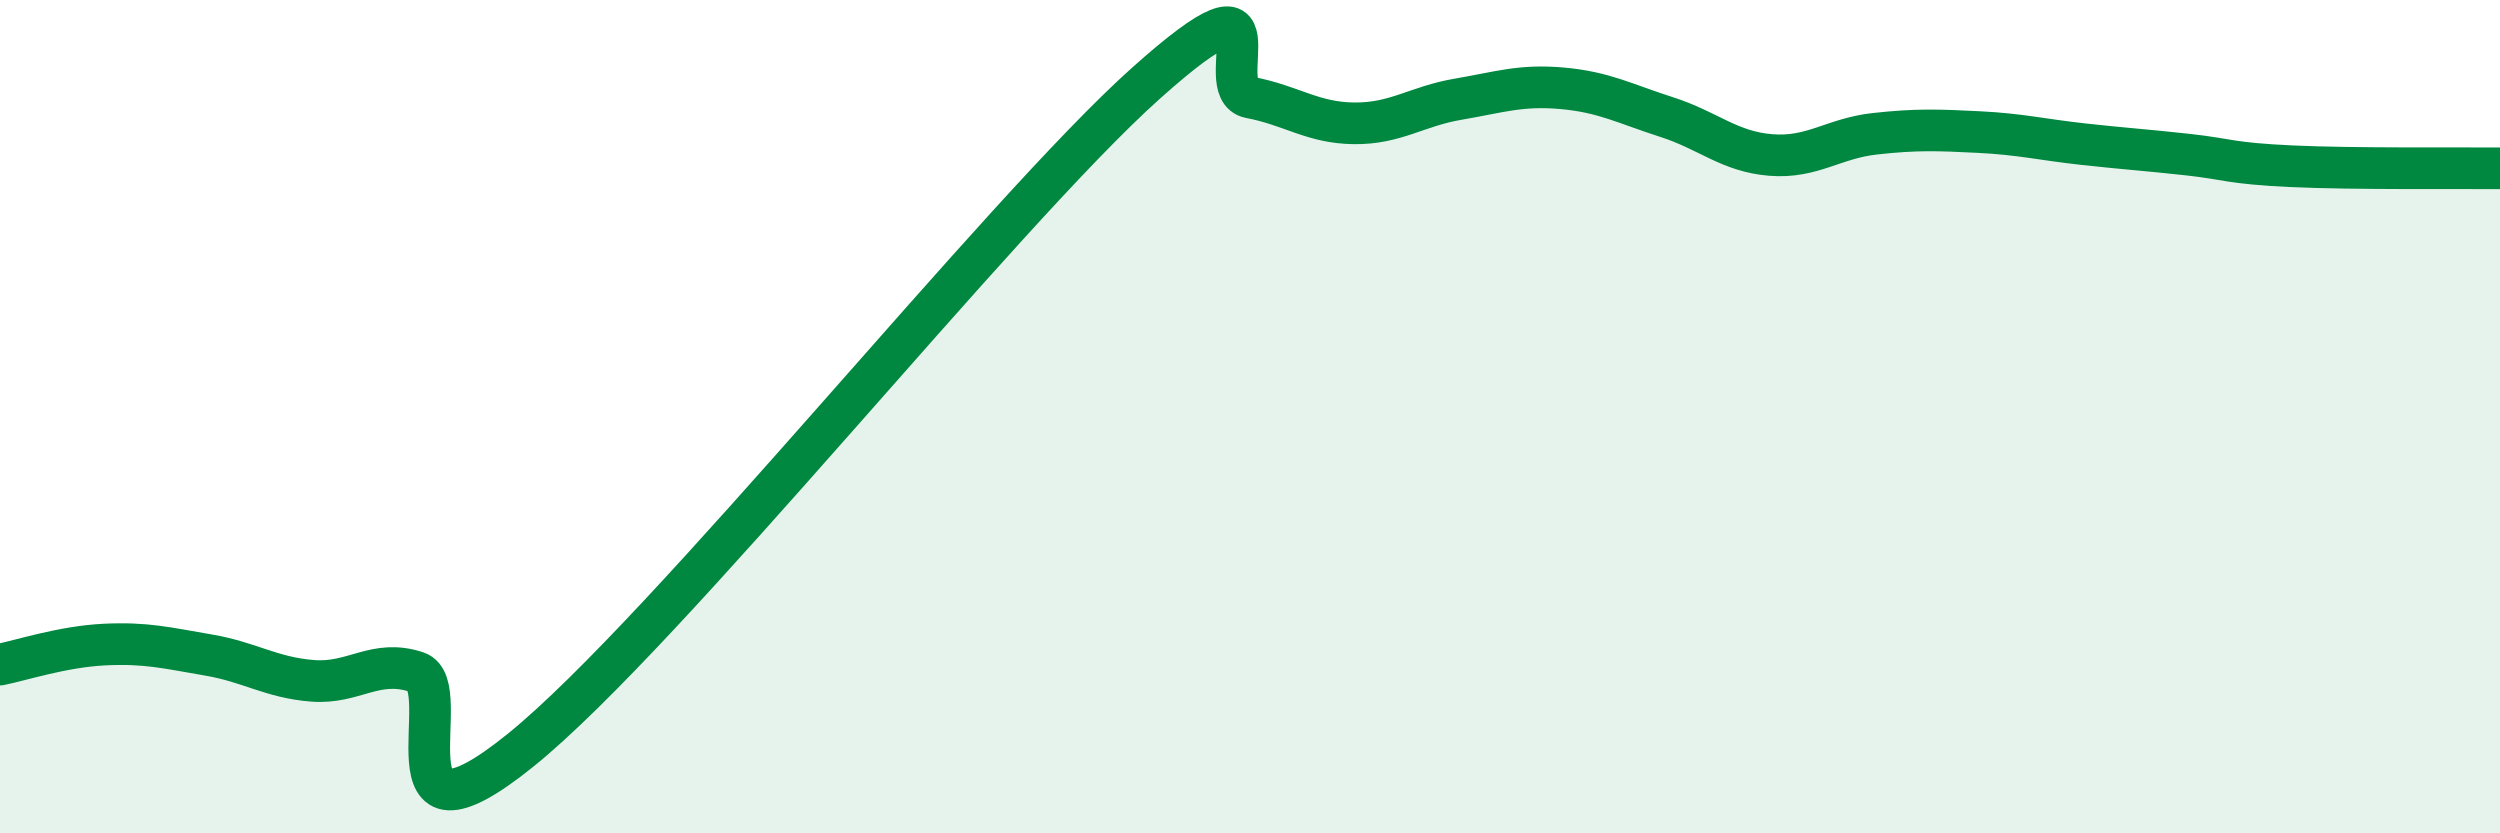
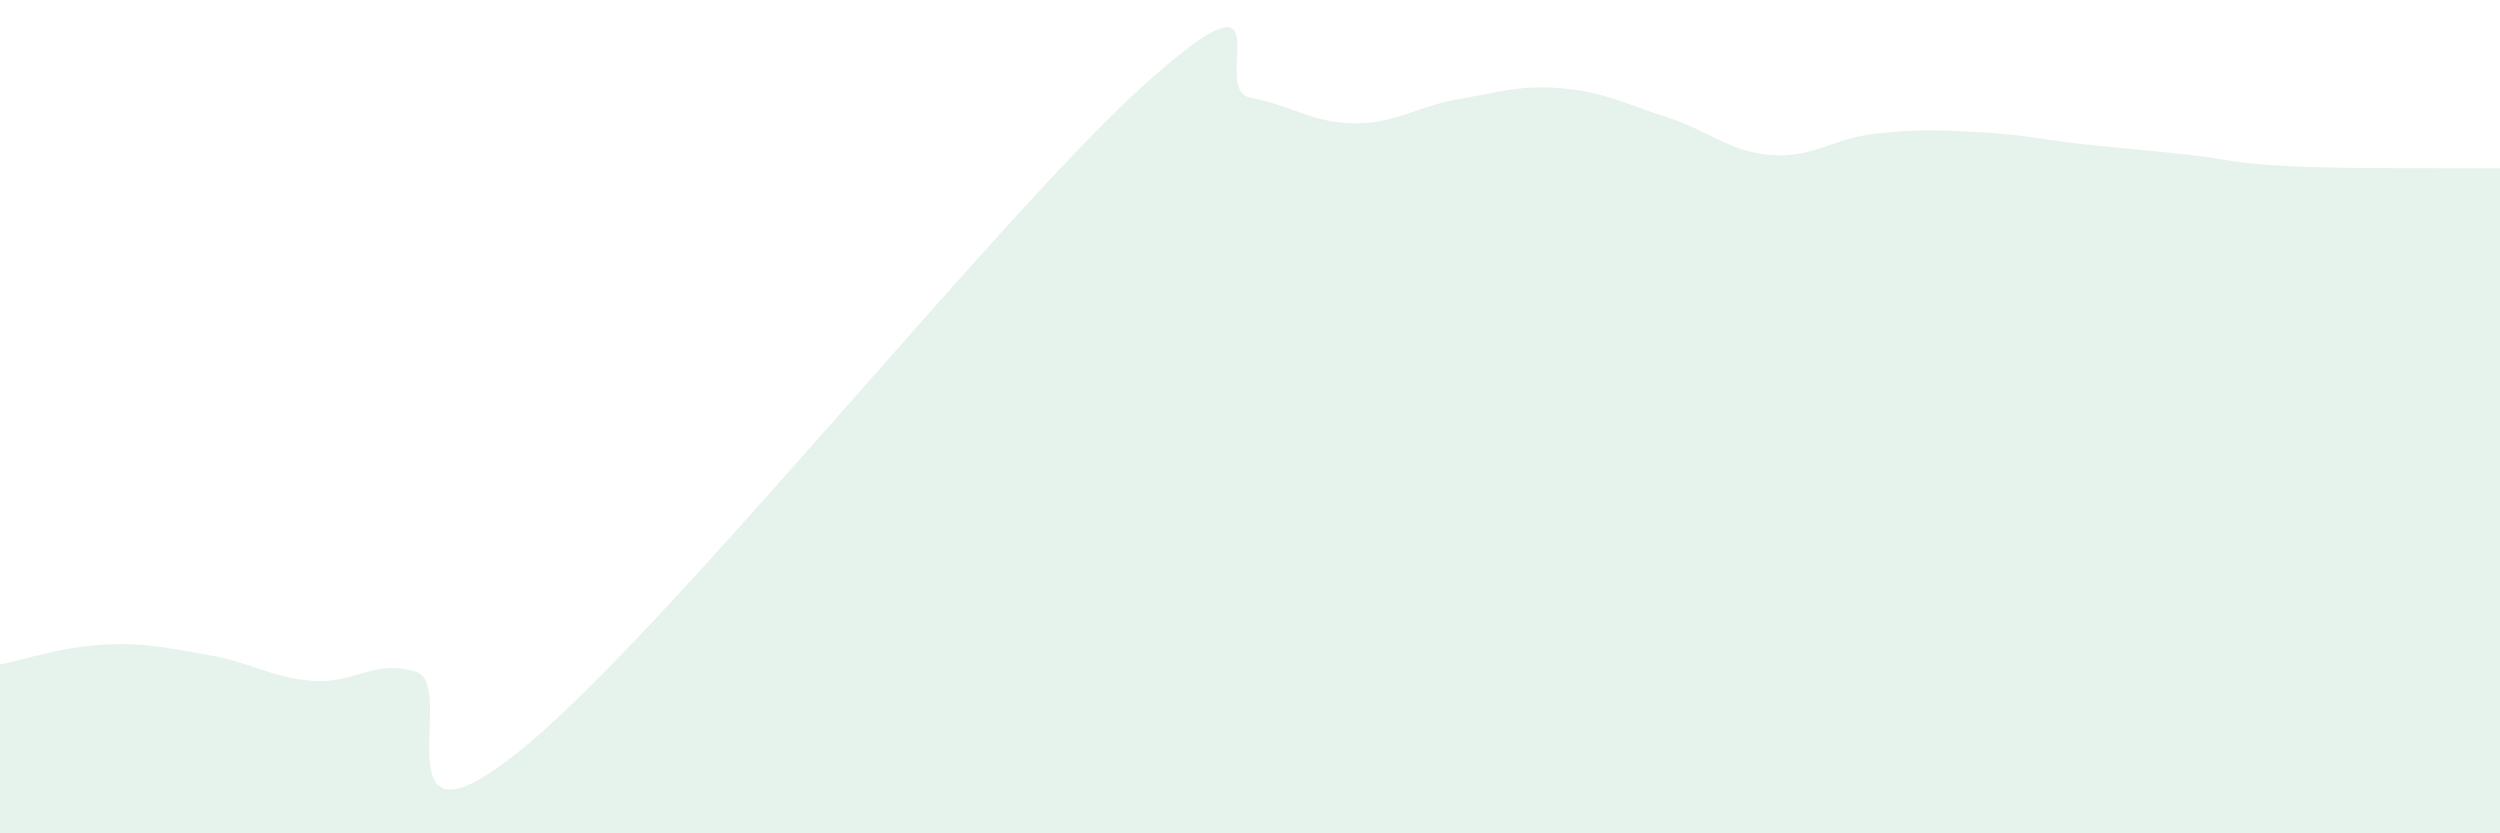
<svg xmlns="http://www.w3.org/2000/svg" width="60" height="20" viewBox="0 0 60 20">
  <path d="M 0,15.95 C 0.5,15.85 1.5,15.52 2.5,15.47 C 3.5,15.42 4,15.55 5,15.72 C 6,15.89 6.5,16.26 7.5,16.34 C 8.5,16.42 9,15.8 10,16.13 C 11,16.46 9,20.83 12.5,18 C 16,15.17 24,5.13 27.5,2 C 31,-1.13 29,2.15 30,2.34 C 31,2.53 31.5,2.95 32.5,2.96 C 33.5,2.97 34,2.55 35,2.38 C 36,2.21 36.5,2.03 37.5,2.12 C 38.5,2.21 39,2.49 40,2.81 C 41,3.13 41.5,3.64 42.5,3.72 C 43.5,3.8 44,3.32 45,3.21 C 46,3.1 46.5,3.12 47.5,3.17 C 48.5,3.22 49,3.35 50,3.46 C 51,3.57 51.5,3.6 52.5,3.71 C 53.5,3.82 53.5,3.92 55,3.99 C 56.5,4.06 59,4.03 60,4.04L60 20L0 20Z" fill="#008740" opacity="0.1" stroke-linecap="round" stroke-linejoin="round" />
-   <path d="M 0,15.95 C 0.5,15.85 1.5,15.52 2.5,15.47 C 3.5,15.42 4,15.55 5,15.72 C 6,15.89 6.5,16.26 7.5,16.34 C 8.5,16.42 9,15.8 10,16.13 C 11,16.46 9,20.83 12.5,18 C 16,15.17 24,5.13 27.5,2 C 31,-1.13 29,2.15 30,2.34 C 31,2.53 31.5,2.95 32.5,2.96 C 33.5,2.97 34,2.55 35,2.38 C 36,2.21 36.5,2.03 37.5,2.12 C 38.5,2.21 39,2.49 40,2.81 C 41,3.13 41.5,3.64 42.5,3.72 C 43.5,3.8 44,3.32 45,3.21 C 46,3.1 46.5,3.12 47.5,3.17 C 48.5,3.22 49,3.35 50,3.46 C 51,3.57 51.5,3.6 52.5,3.71 C 53.5,3.82 53.5,3.92 55,3.99 C 56.5,4.06 59,4.03 60,4.04" stroke="#008740" stroke-width="1" fill="none" stroke-linecap="round" stroke-linejoin="round" />
</svg>